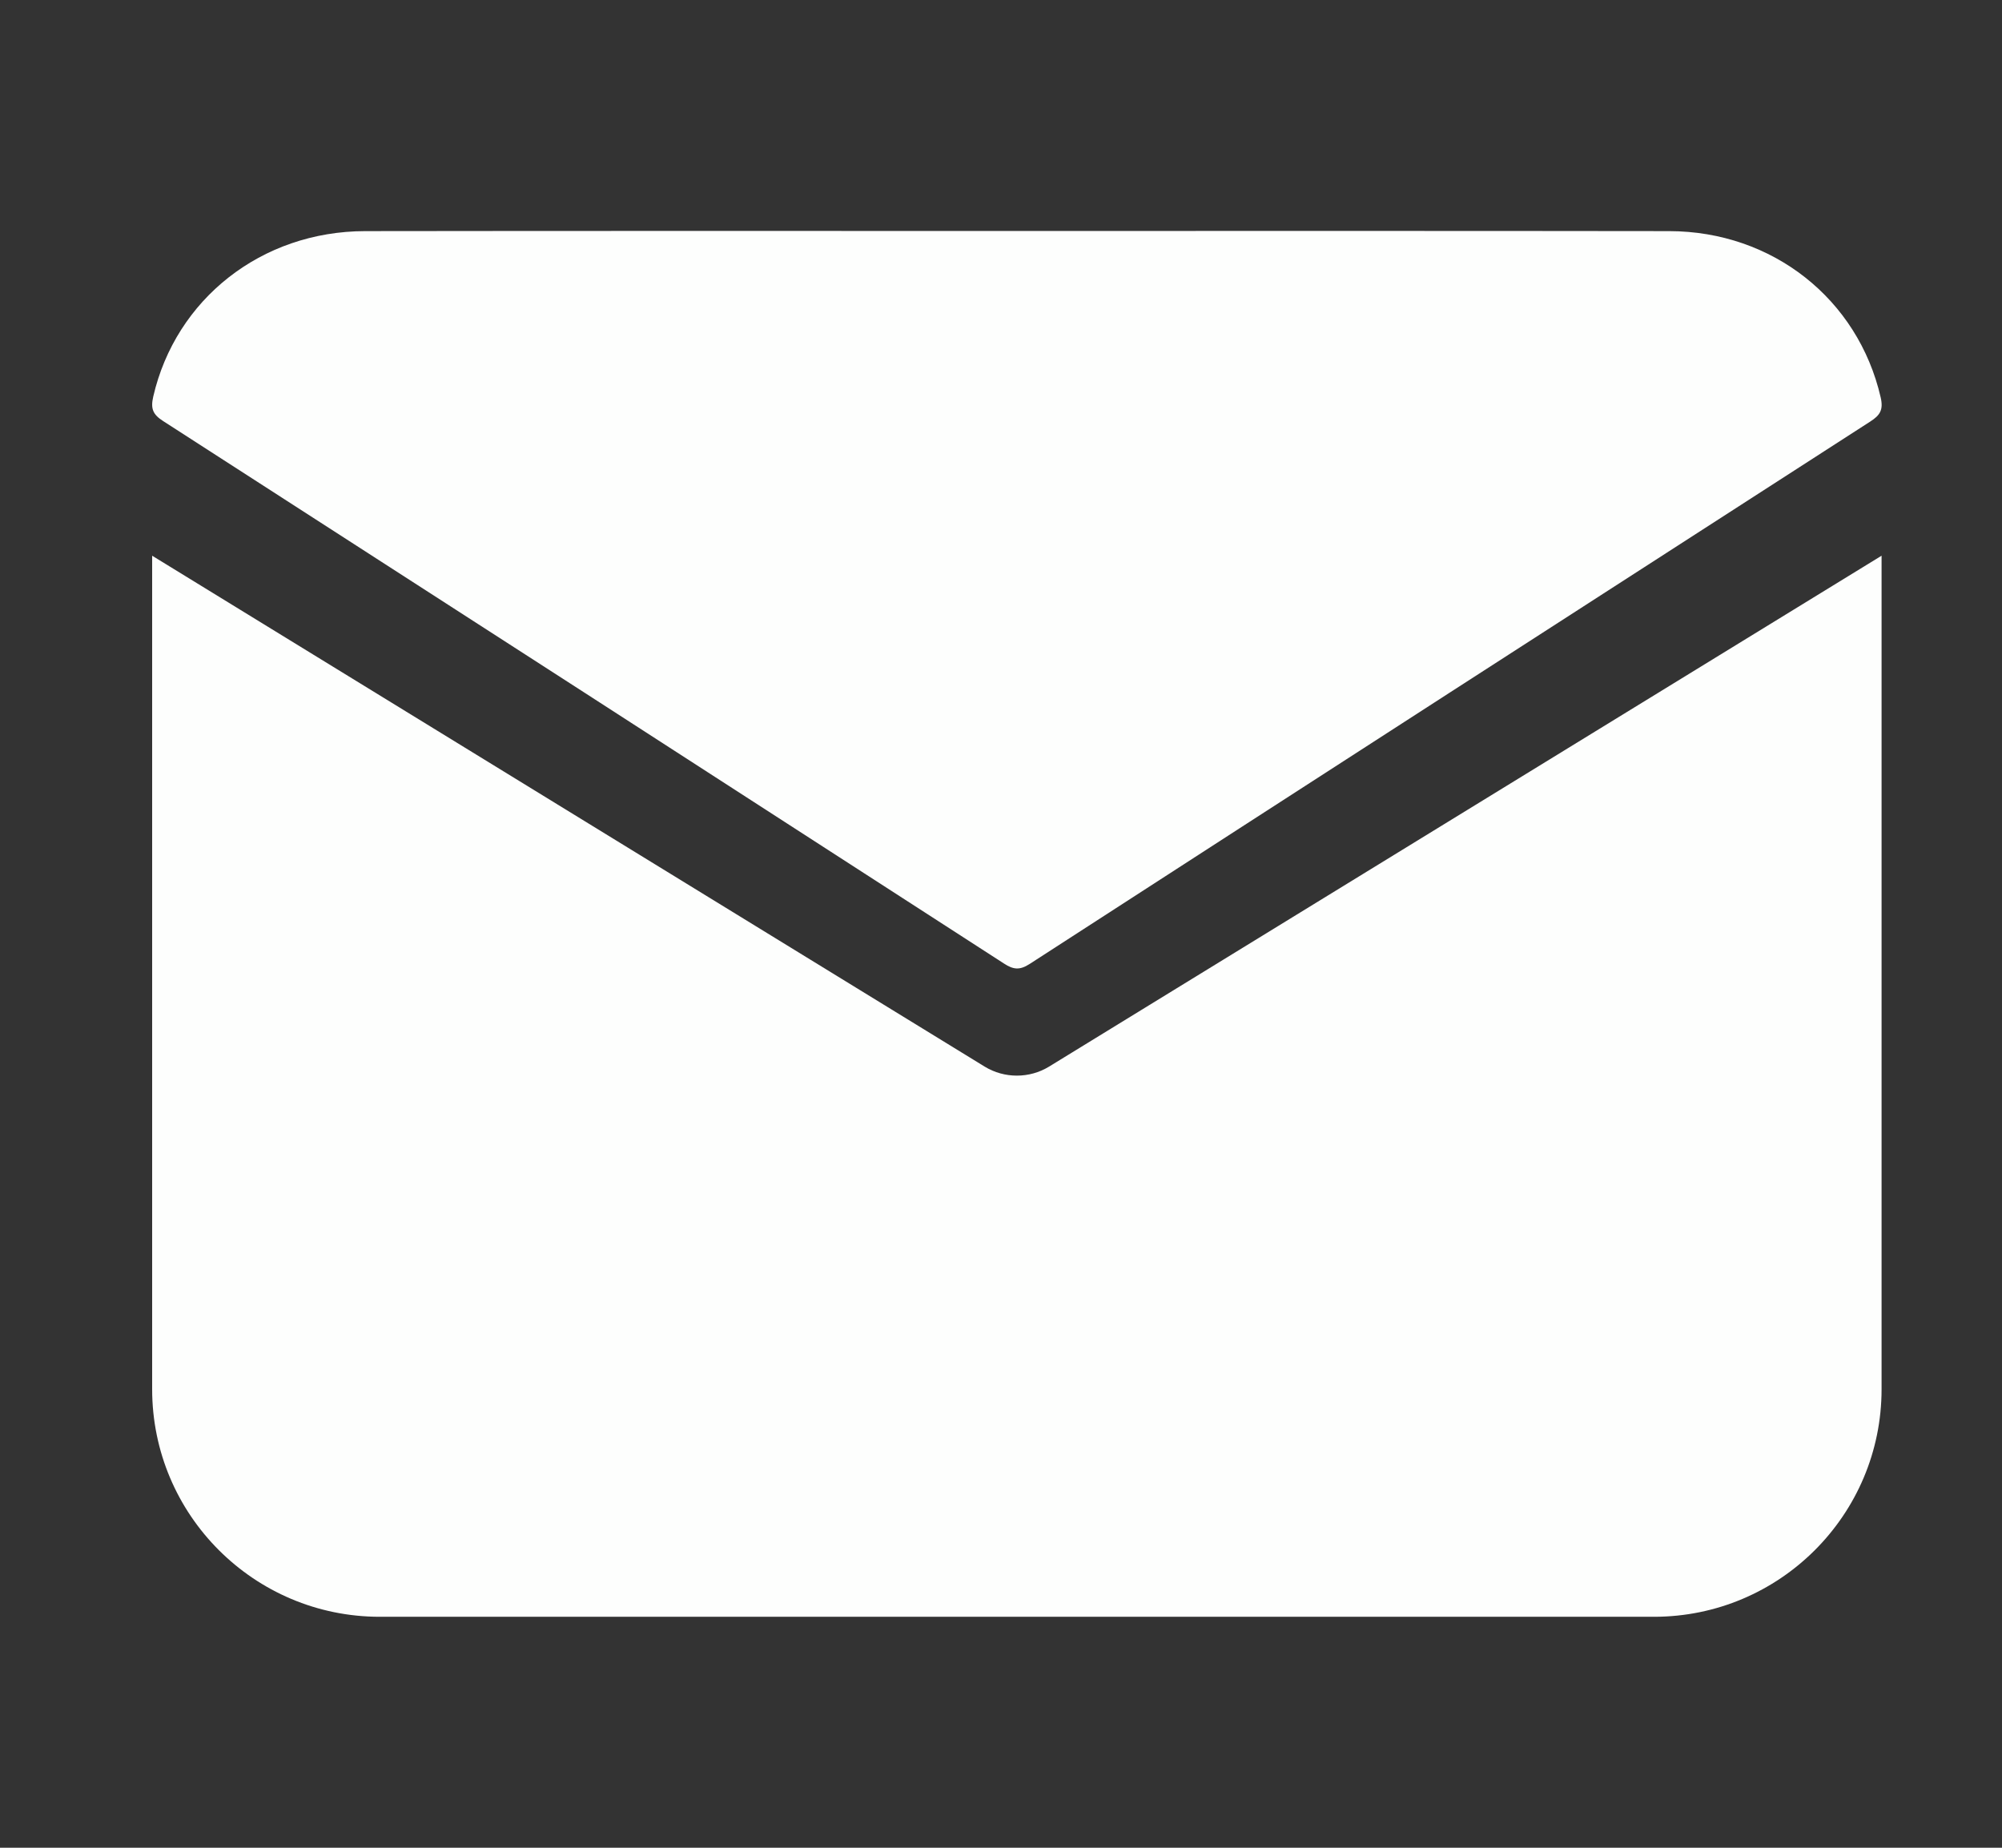
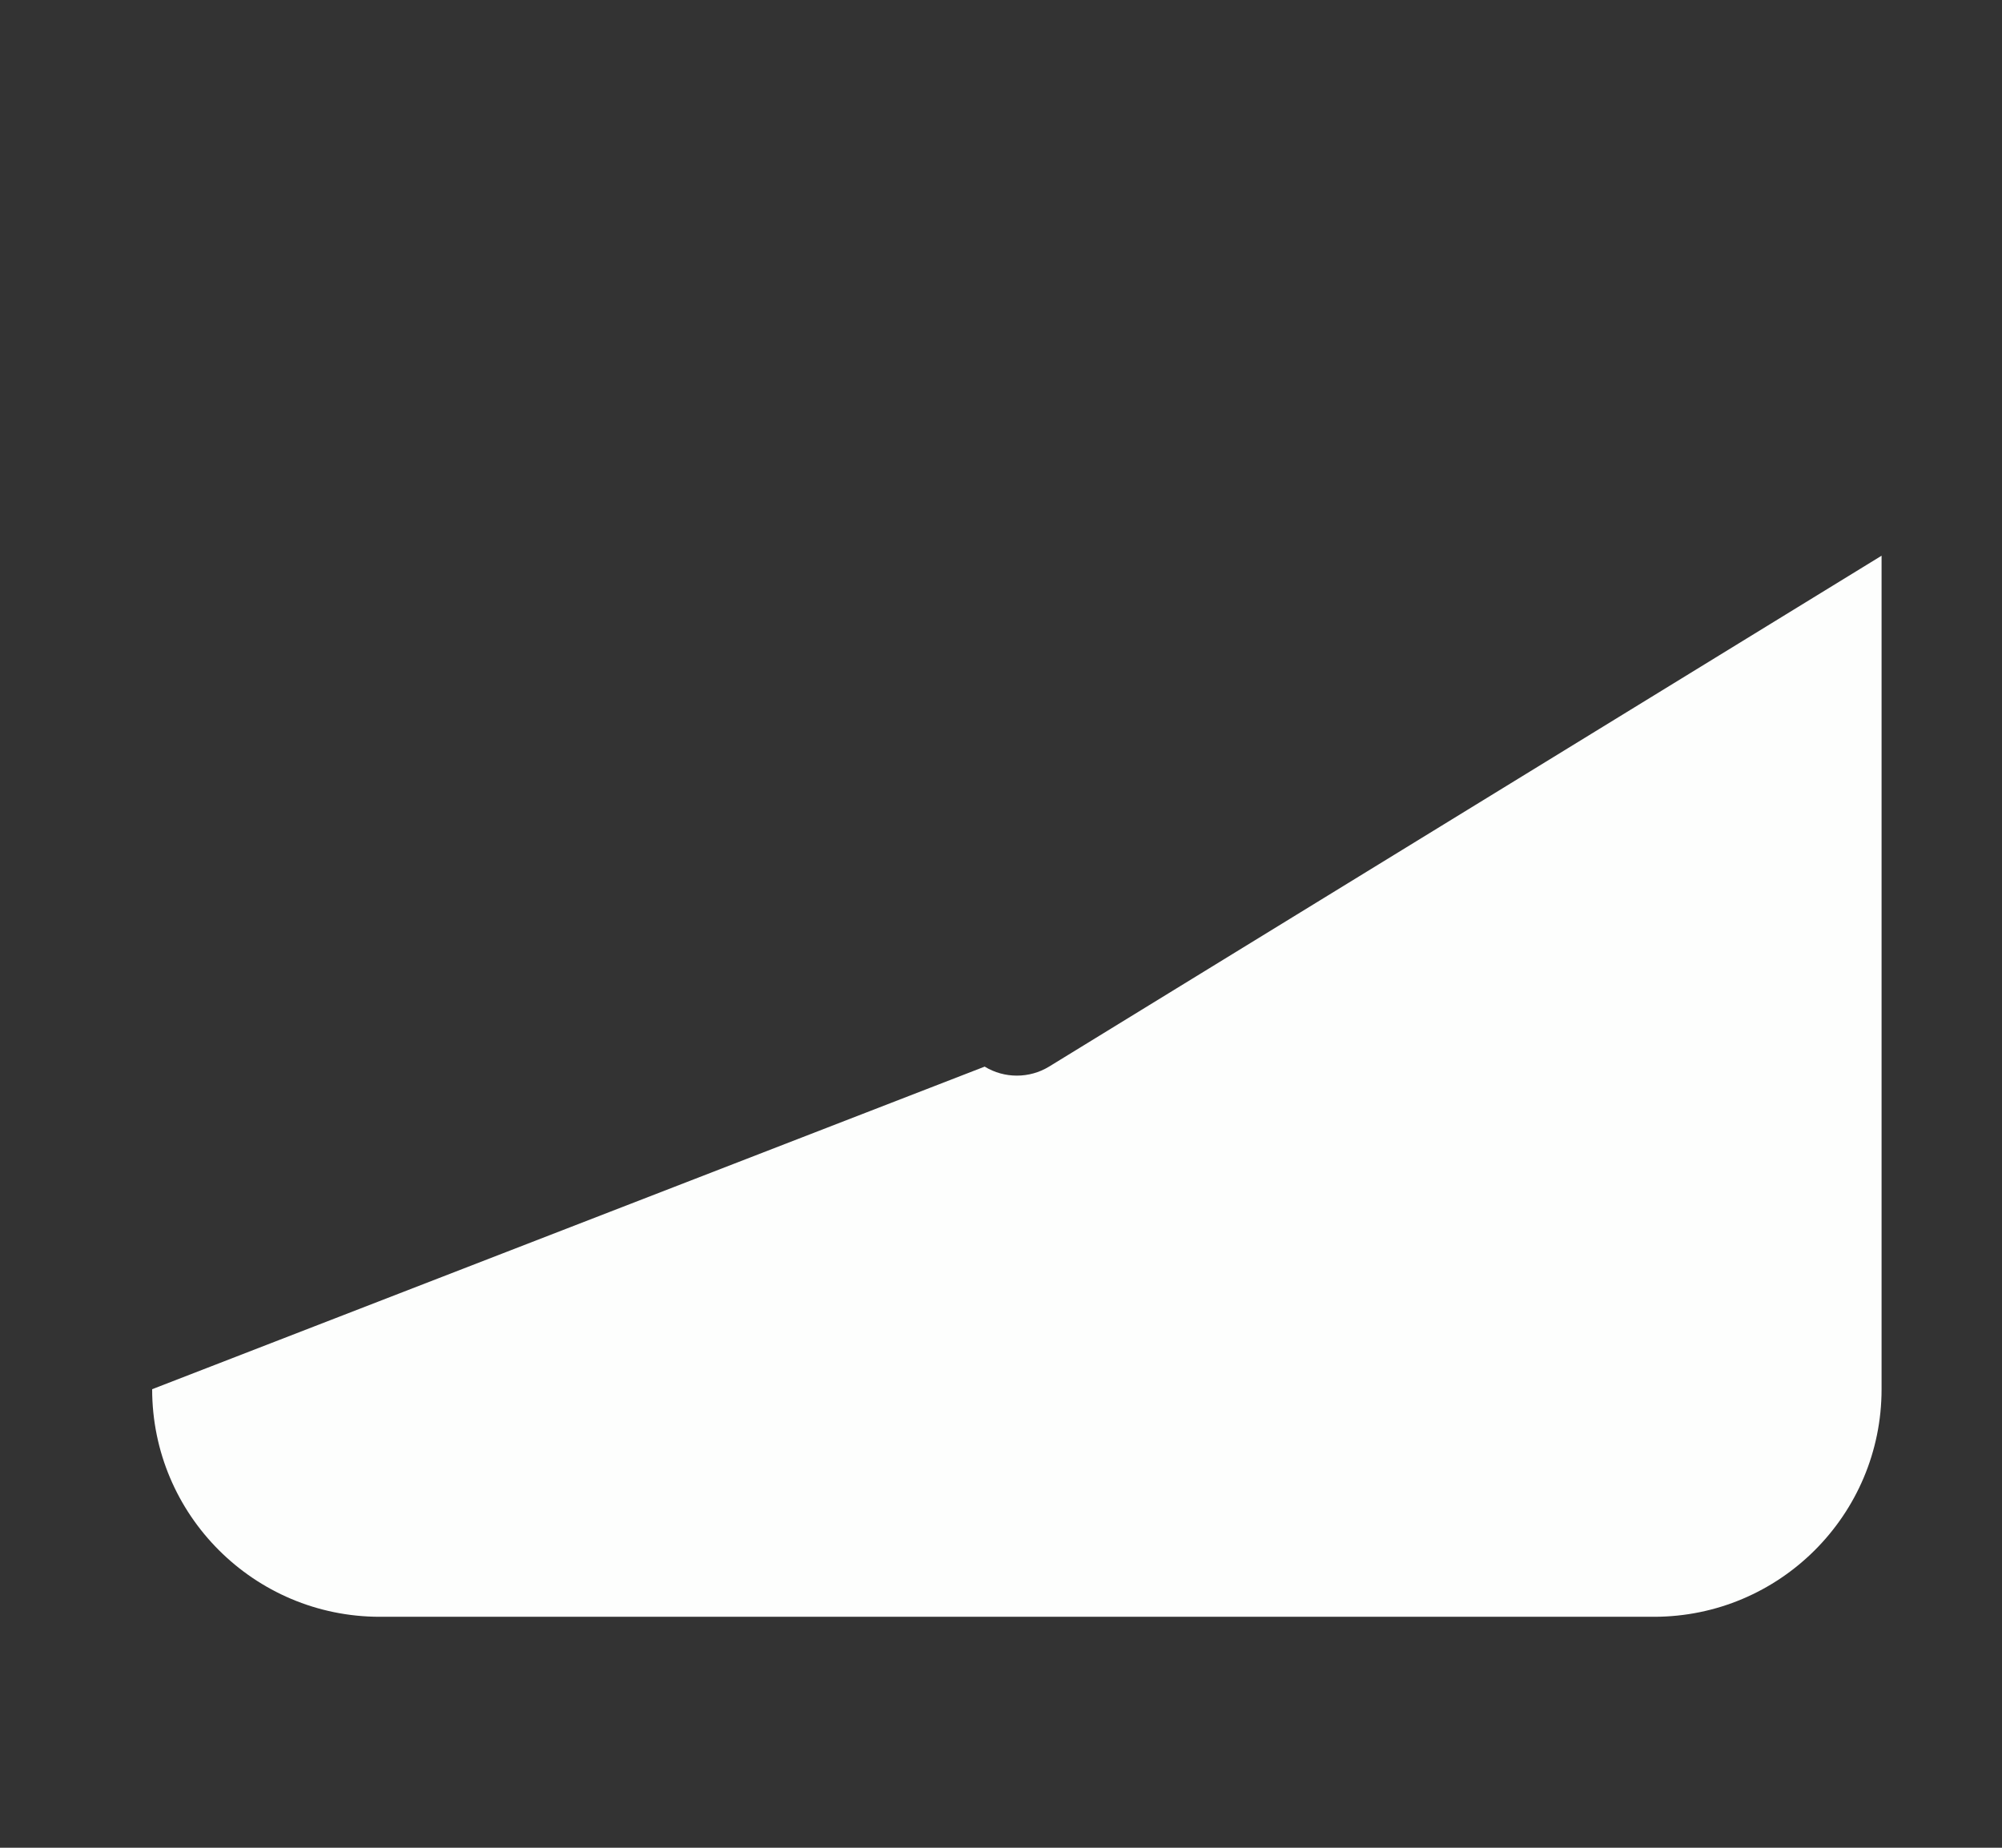
<svg xmlns="http://www.w3.org/2000/svg" width="13" height="12" viewBox="0 0 13 12" fill="none">
  <rect x="0" y="0" width="13" height="12" fill="#333333" stroke="none" />
-   <path d="M6.617 1.5C8.024 1.5 9.432 1.499 10.839 1.501C11.511 1.502 12.065 1.943 12.212 2.58C12.231 2.662 12.208 2.697 12.144 2.738C10.323 3.911 8.503 5.085 6.685 6.261C6.621 6.302 6.58 6.297 6.52 6.258C4.701 5.082 2.881 3.908 1.06 2.735C0.993 2.692 0.977 2.655 0.995 2.576C1.141 1.942 1.698 1.502 2.371 1.501C3.786 1.499 5.201 1.5 6.617 1.5Z" fill="#FDFEFD" />
-   <path d="M10.74 10.5H2.466C1.65 10.5 0.988 9.838 0.988 9.022V3.609L6.394 6.927C6.522 7.005 6.684 7.005 6.812 6.927L12.218 3.609V9.022C12.218 9.838 11.556 10.5 10.74 10.5Z" fill="#FDFEFD" />
+   <path d="M10.74 10.5H2.466C1.65 10.5 0.988 9.838 0.988 9.022L6.394 6.927C6.522 7.005 6.684 7.005 6.812 6.927L12.218 3.609V9.022C12.218 9.838 11.556 10.5 10.74 10.5Z" fill="#FDFEFD" />
</svg>